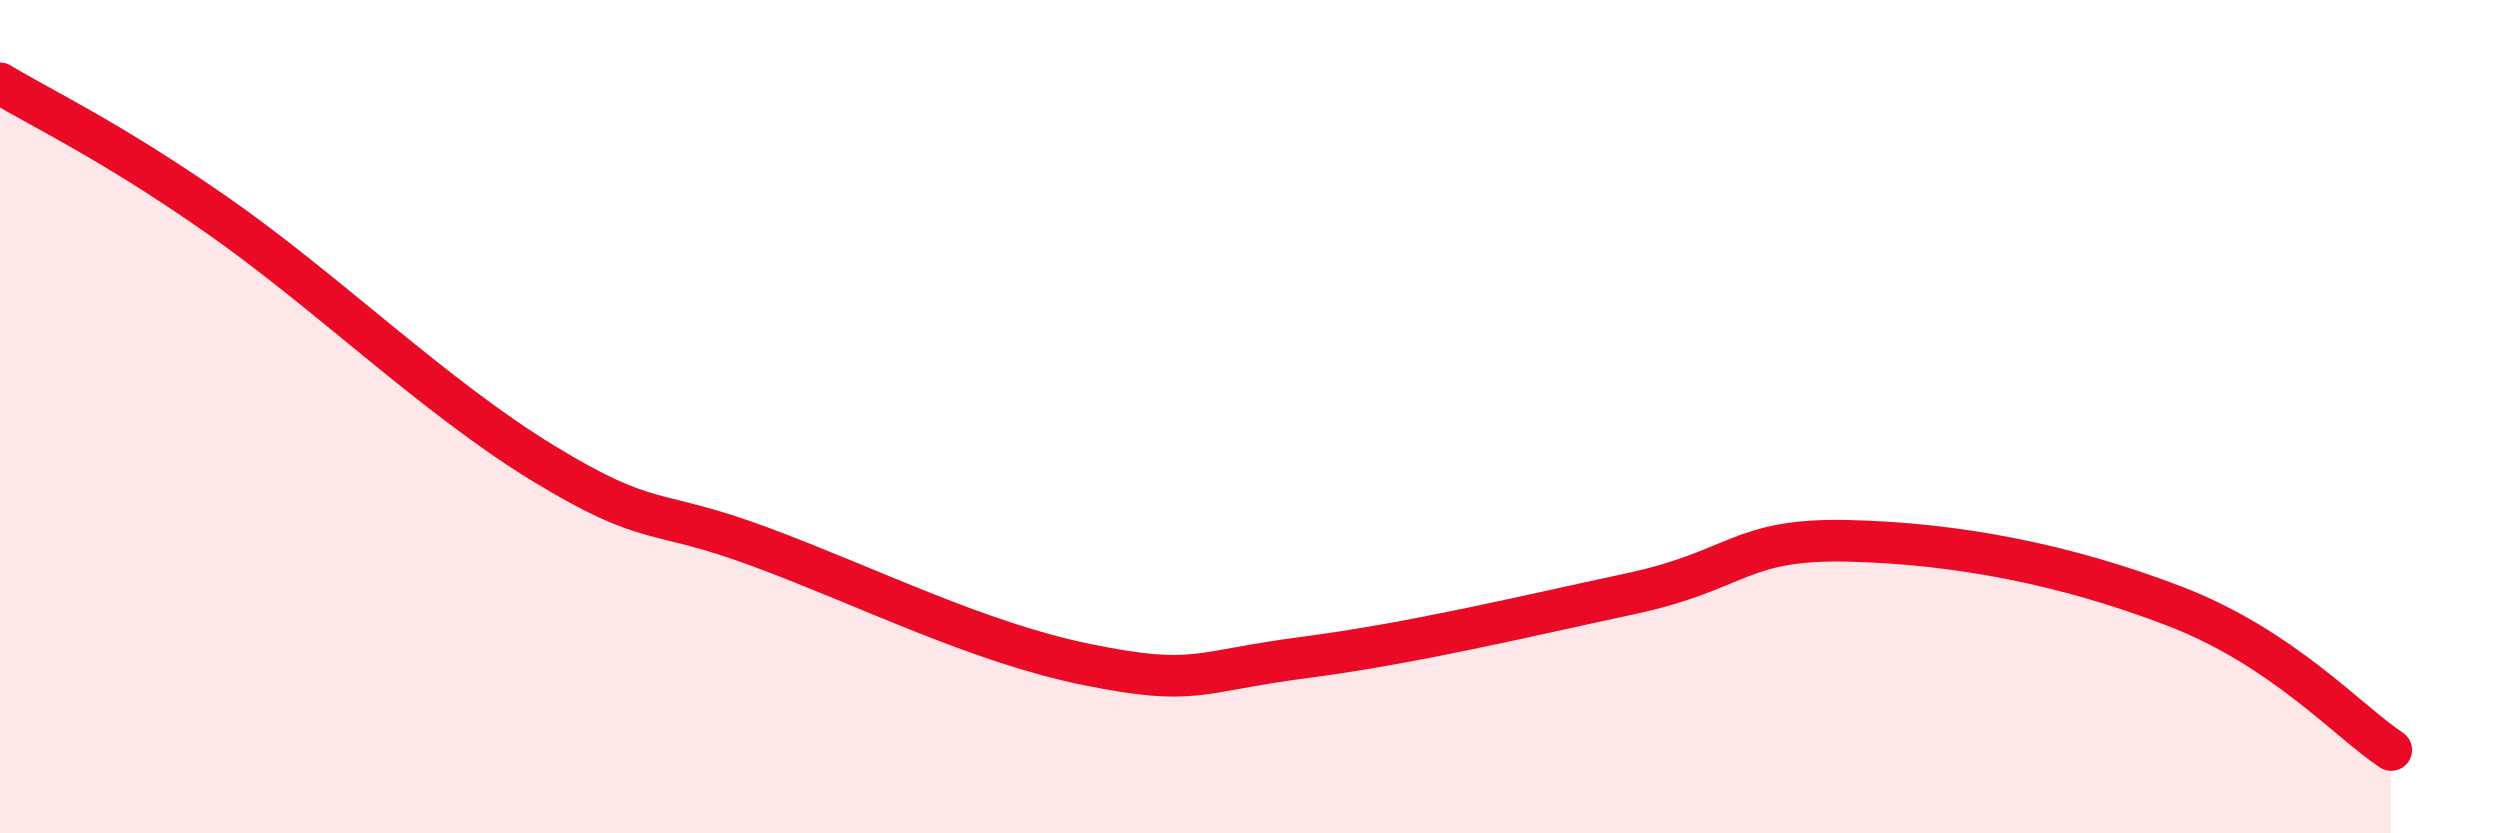
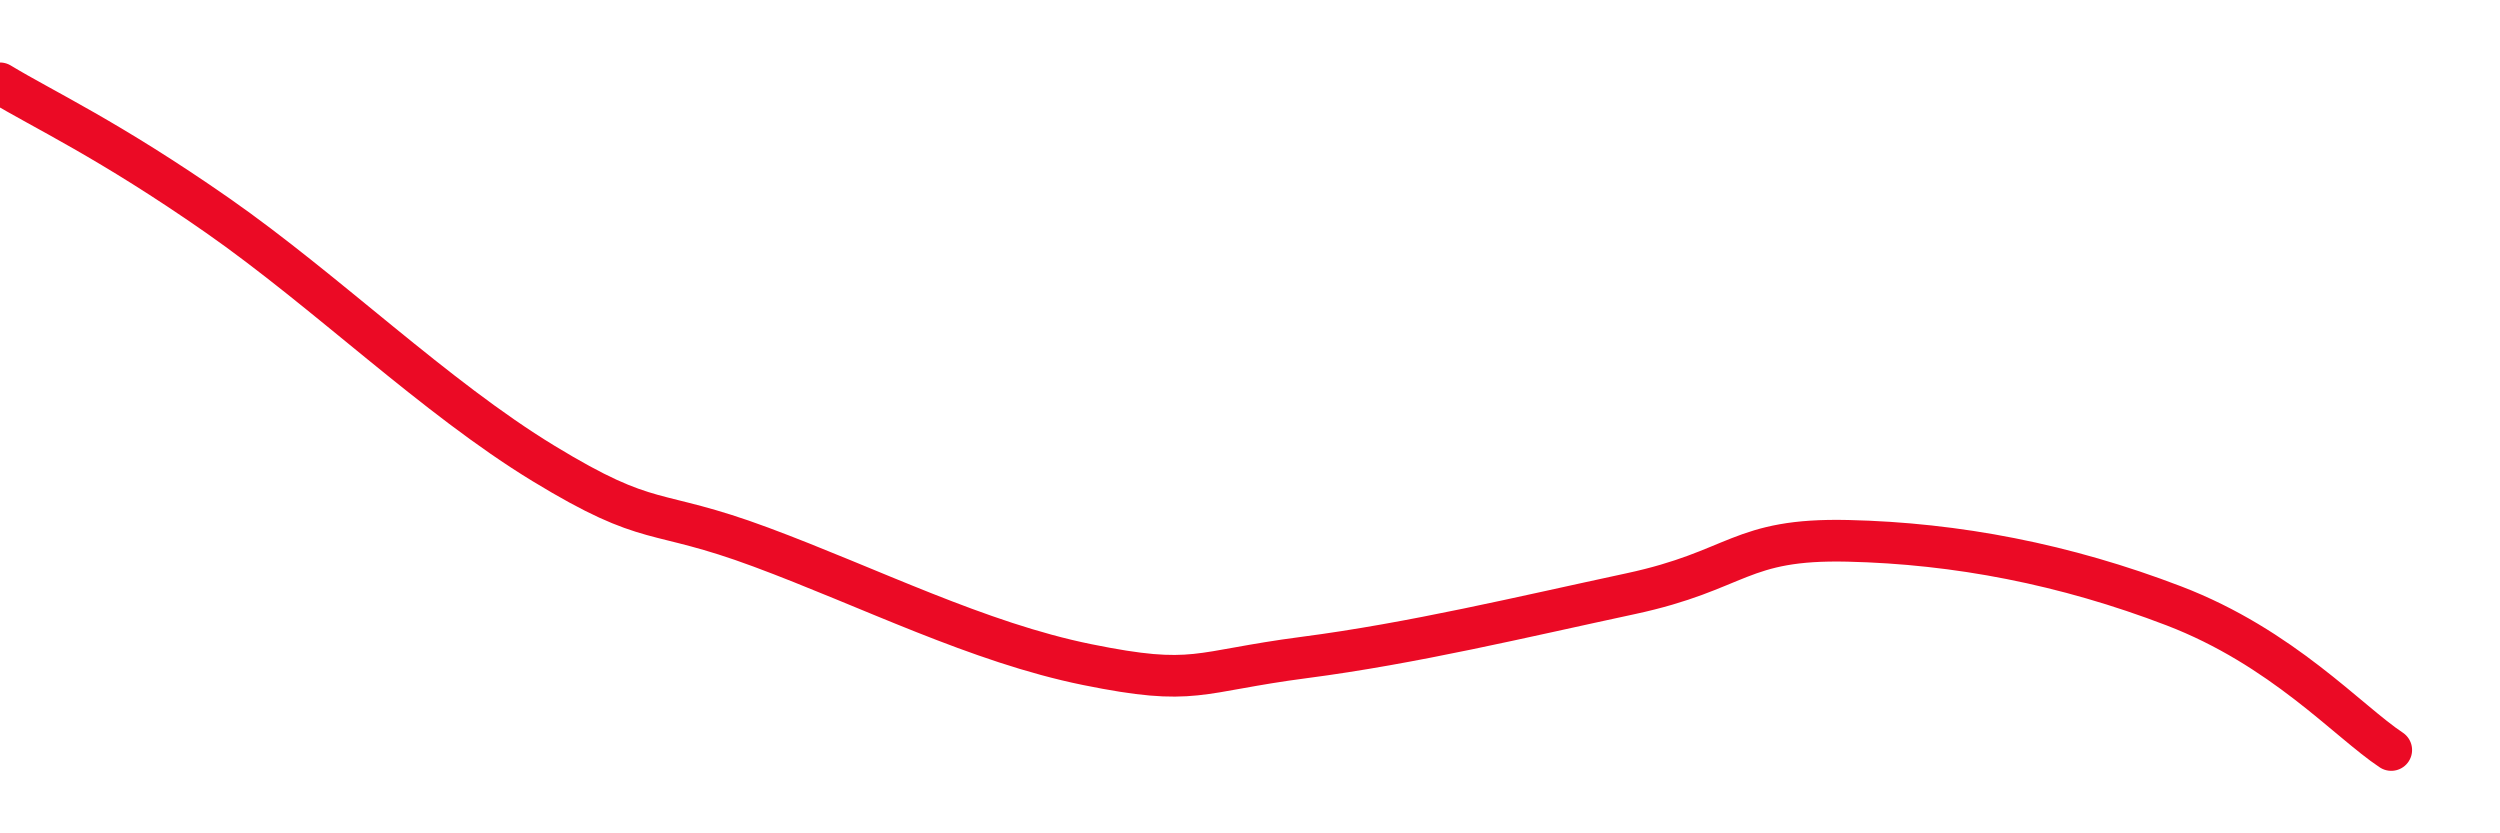
<svg xmlns="http://www.w3.org/2000/svg" width="60" height="20" viewBox="0 0 60 20">
-   <path d="M 0,2 C 1.04,2.63 2.61,3.35 5.22,5.17 C 7.83,6.99 10.43,9.53 13.04,11.12 C 15.65,12.71 15.65,12.16 18.26,13.13 C 20.87,14.1 23.48,15.42 26.09,15.95 C 28.7,16.48 28.69,16.12 31.3,15.78 C 33.91,15.44 36.52,14.81 39.13,14.25 C 41.74,13.69 41.74,12.92 44.35,12.98 C 46.96,13.04 49.56,13.54 52.17,14.54 C 54.78,15.54 56.35,17.31 57.39,18L57.39 20L0 20Z" fill="#EB0A25" opacity="0.1" stroke-linecap="round" stroke-linejoin="round" />
  <path d="M 0,2 C 1.04,2.63 2.61,3.35 5.22,5.17 C 7.83,6.99 10.43,9.53 13.04,11.12 C 15.65,12.71 15.65,12.16 18.26,13.13 C 20.87,14.1 23.48,15.42 26.09,15.95 C 28.7,16.48 28.69,16.12 31.3,15.78 C 33.91,15.44 36.52,14.81 39.13,14.25 C 41.74,13.69 41.74,12.92 44.35,12.98 C 46.96,13.04 49.56,13.54 52.17,14.54 C 54.78,15.54 56.35,17.31 57.39,18" stroke="#EB0A25" stroke-width="1" fill="none" stroke-linecap="round" stroke-linejoin="round" />
</svg>